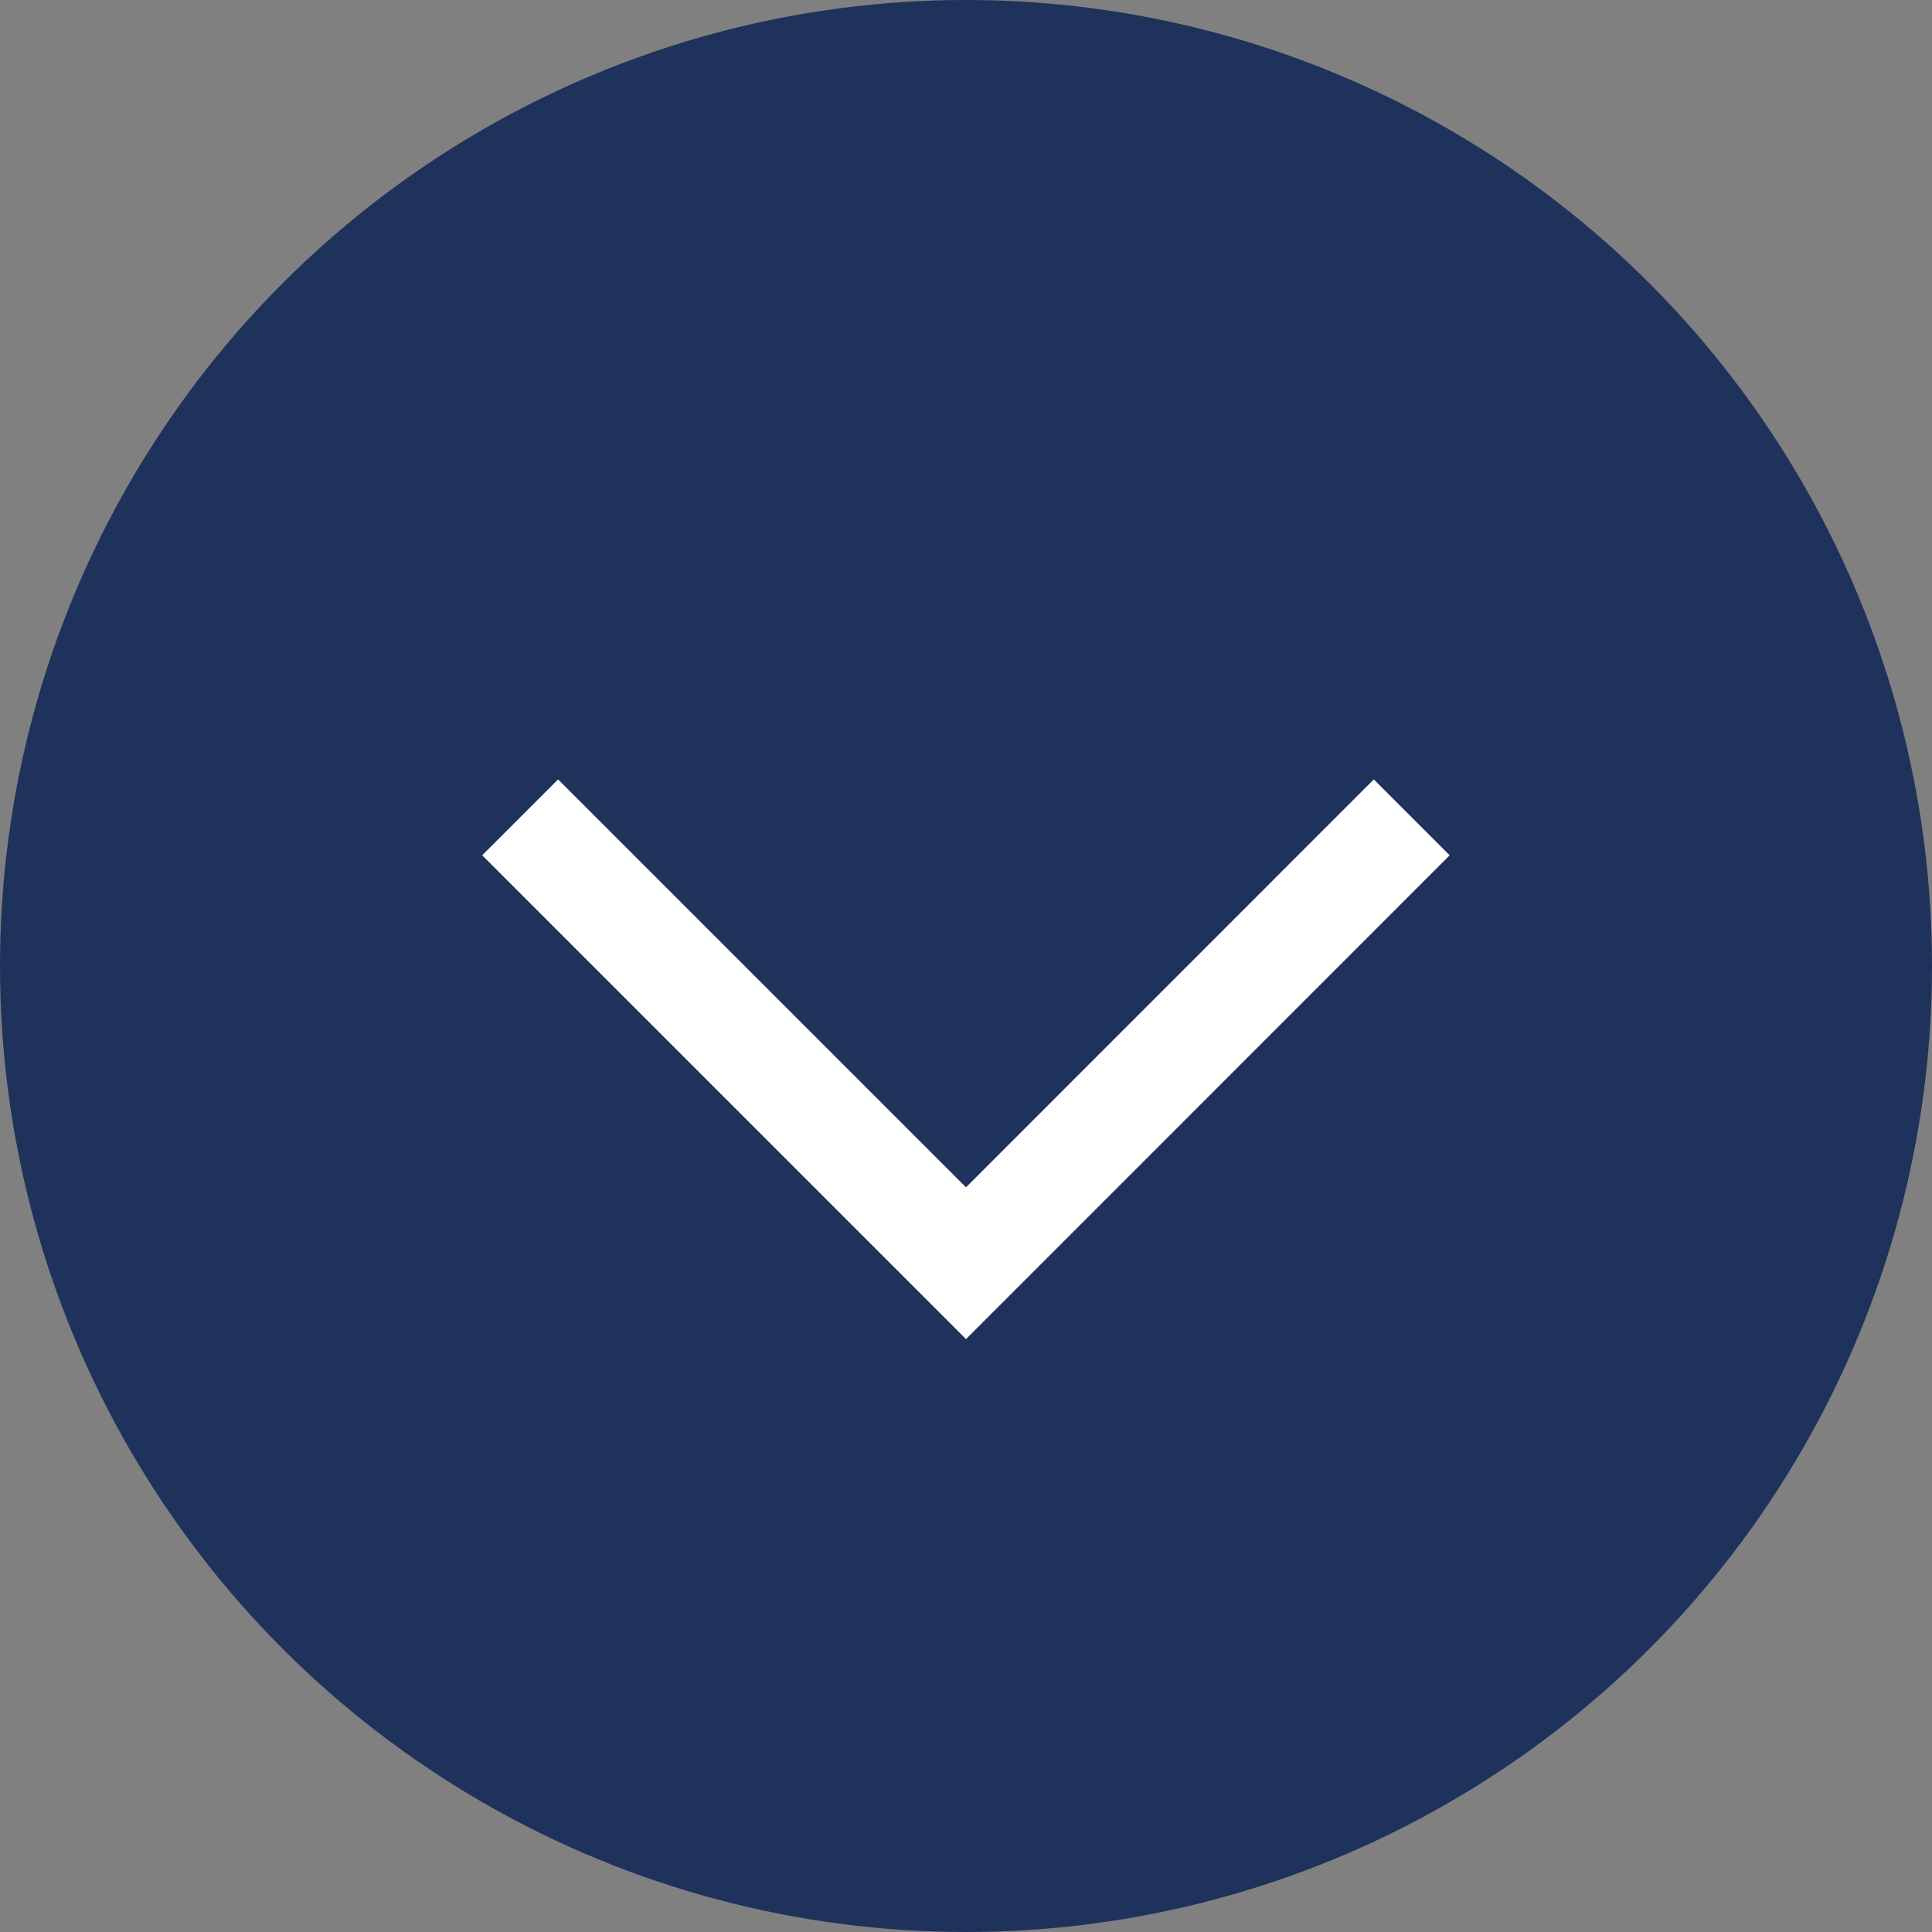
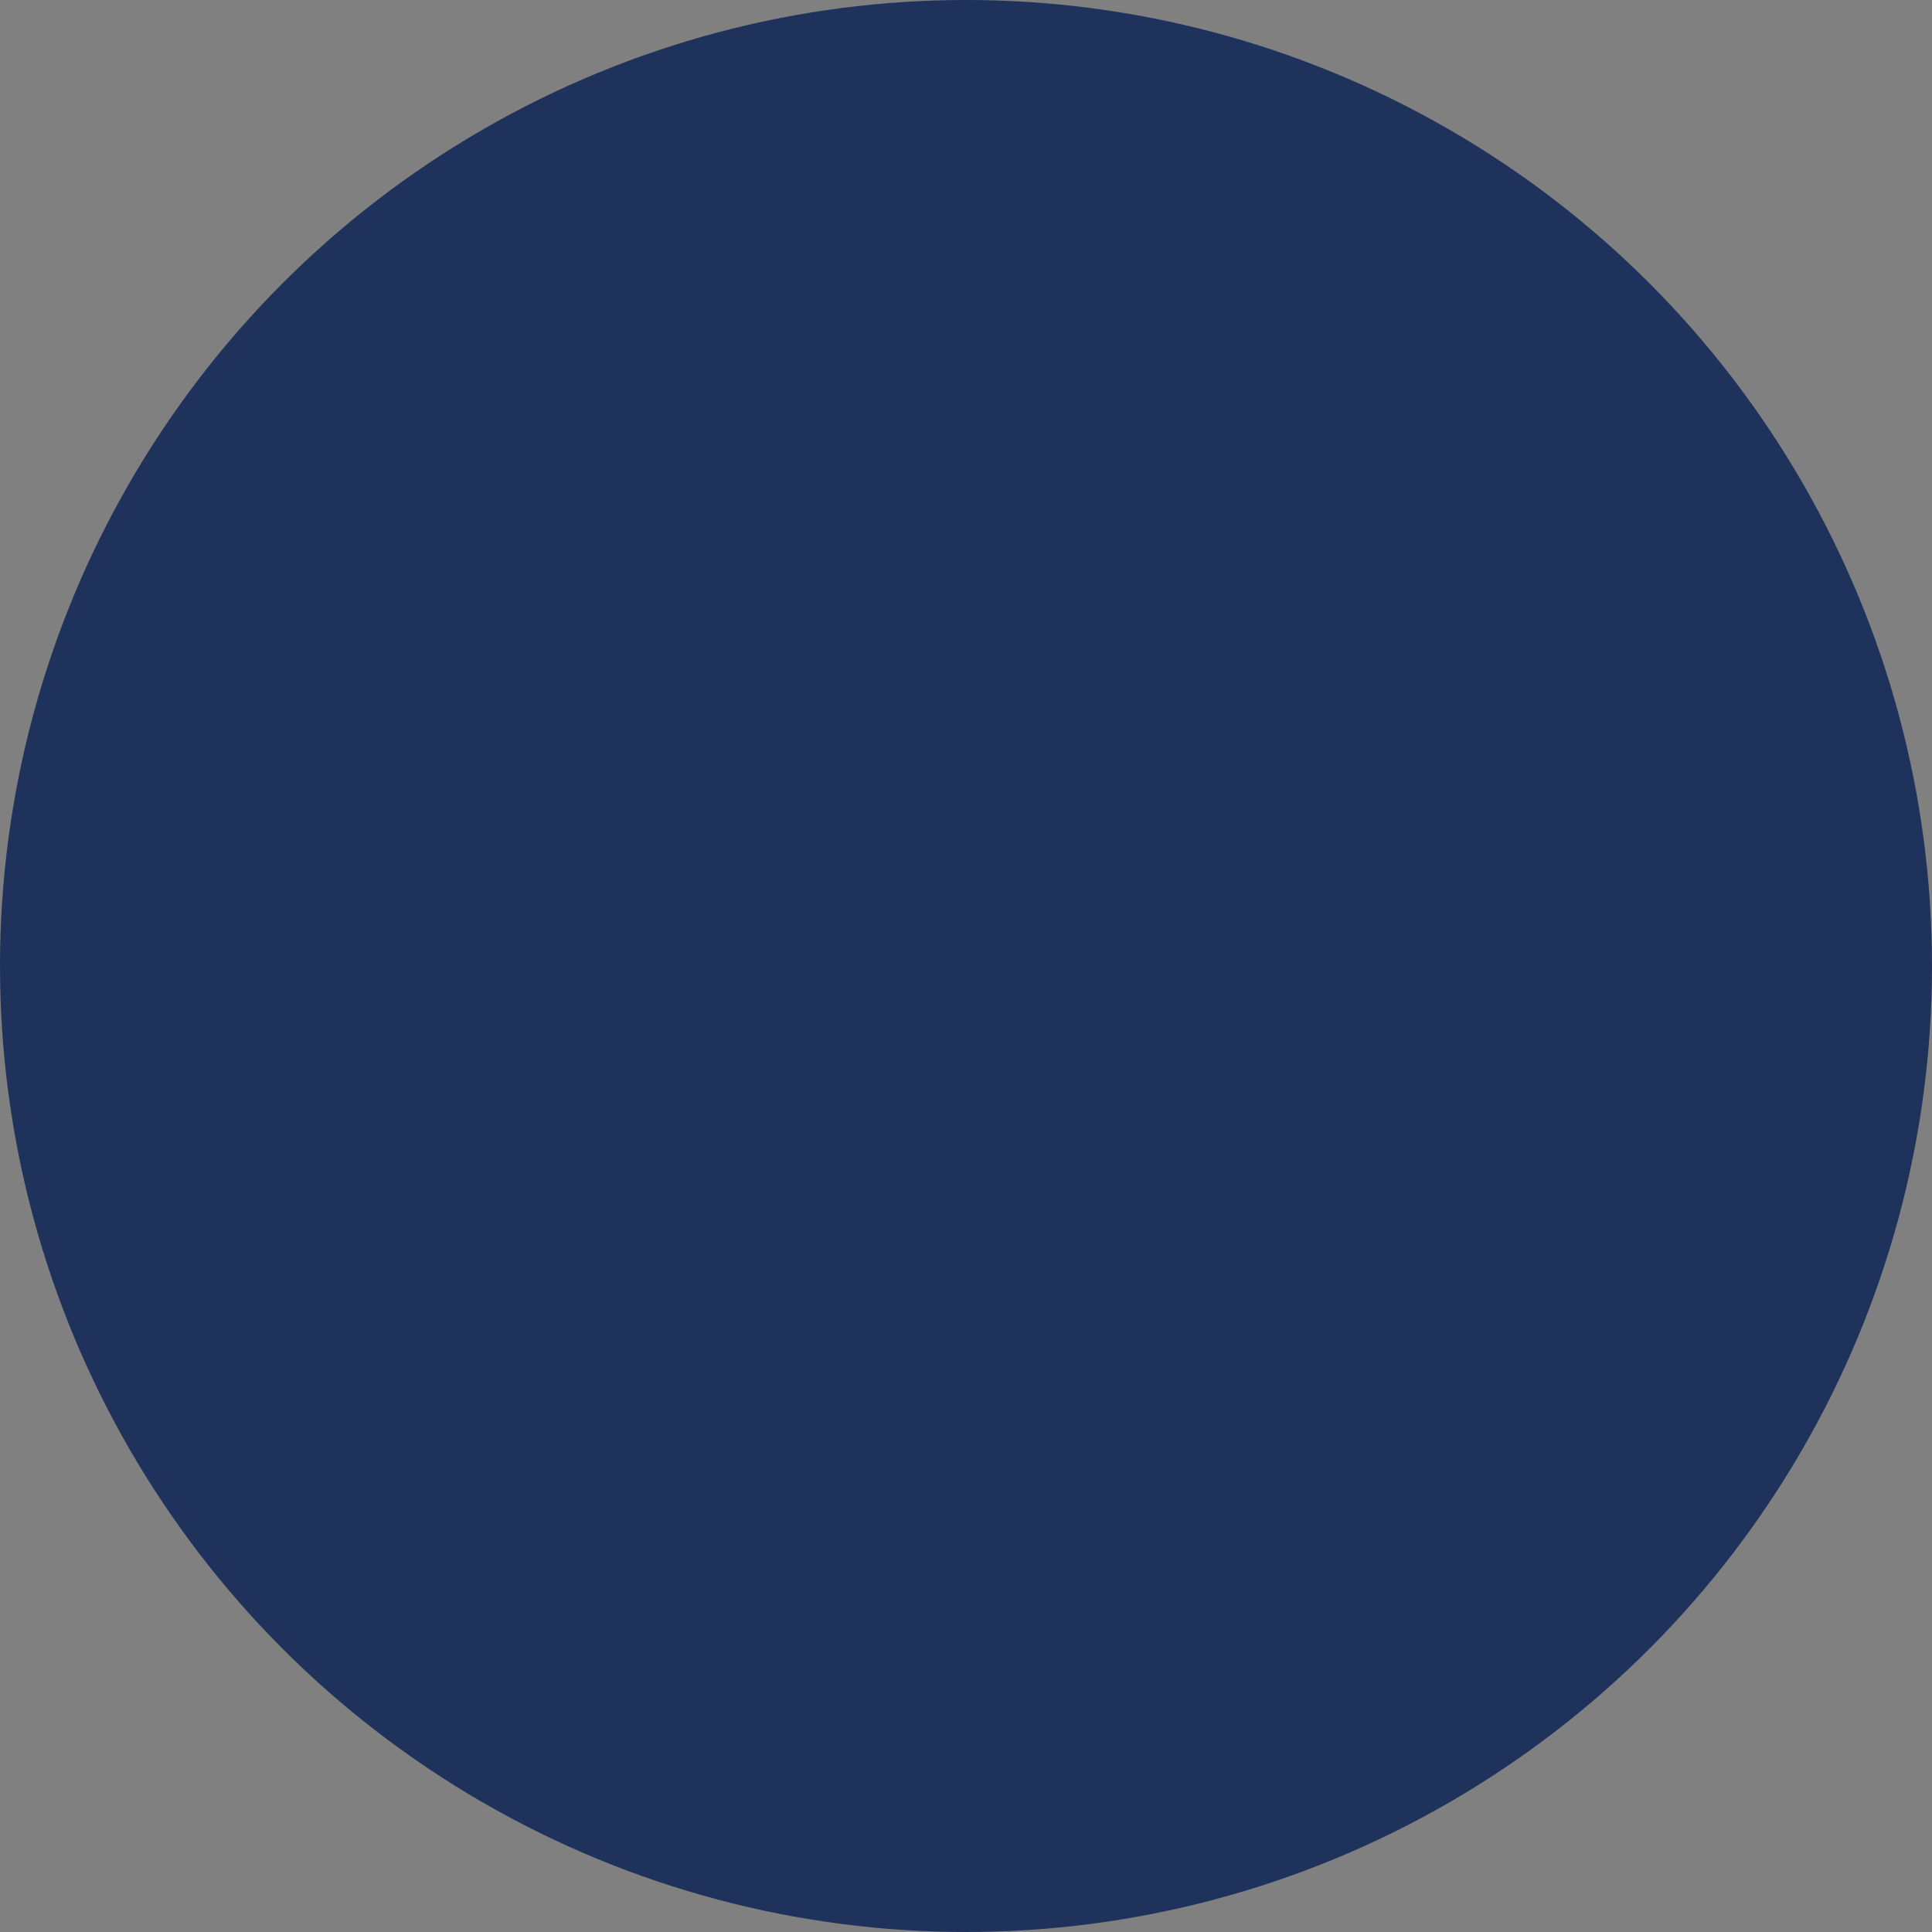
<svg xmlns="http://www.w3.org/2000/svg" width="18" height="18" viewBox="0 0 18 18" fill="none">
  <rect x="0" y="0" width="18" height="18" fill="#808080" stroke="none" />
  <circle cx="9" cy="9" r="9" fill="#1E325C" />
-   <path d="M4.846 7.615L9 11.769L13.153 7.615" stroke="white" />
</svg>